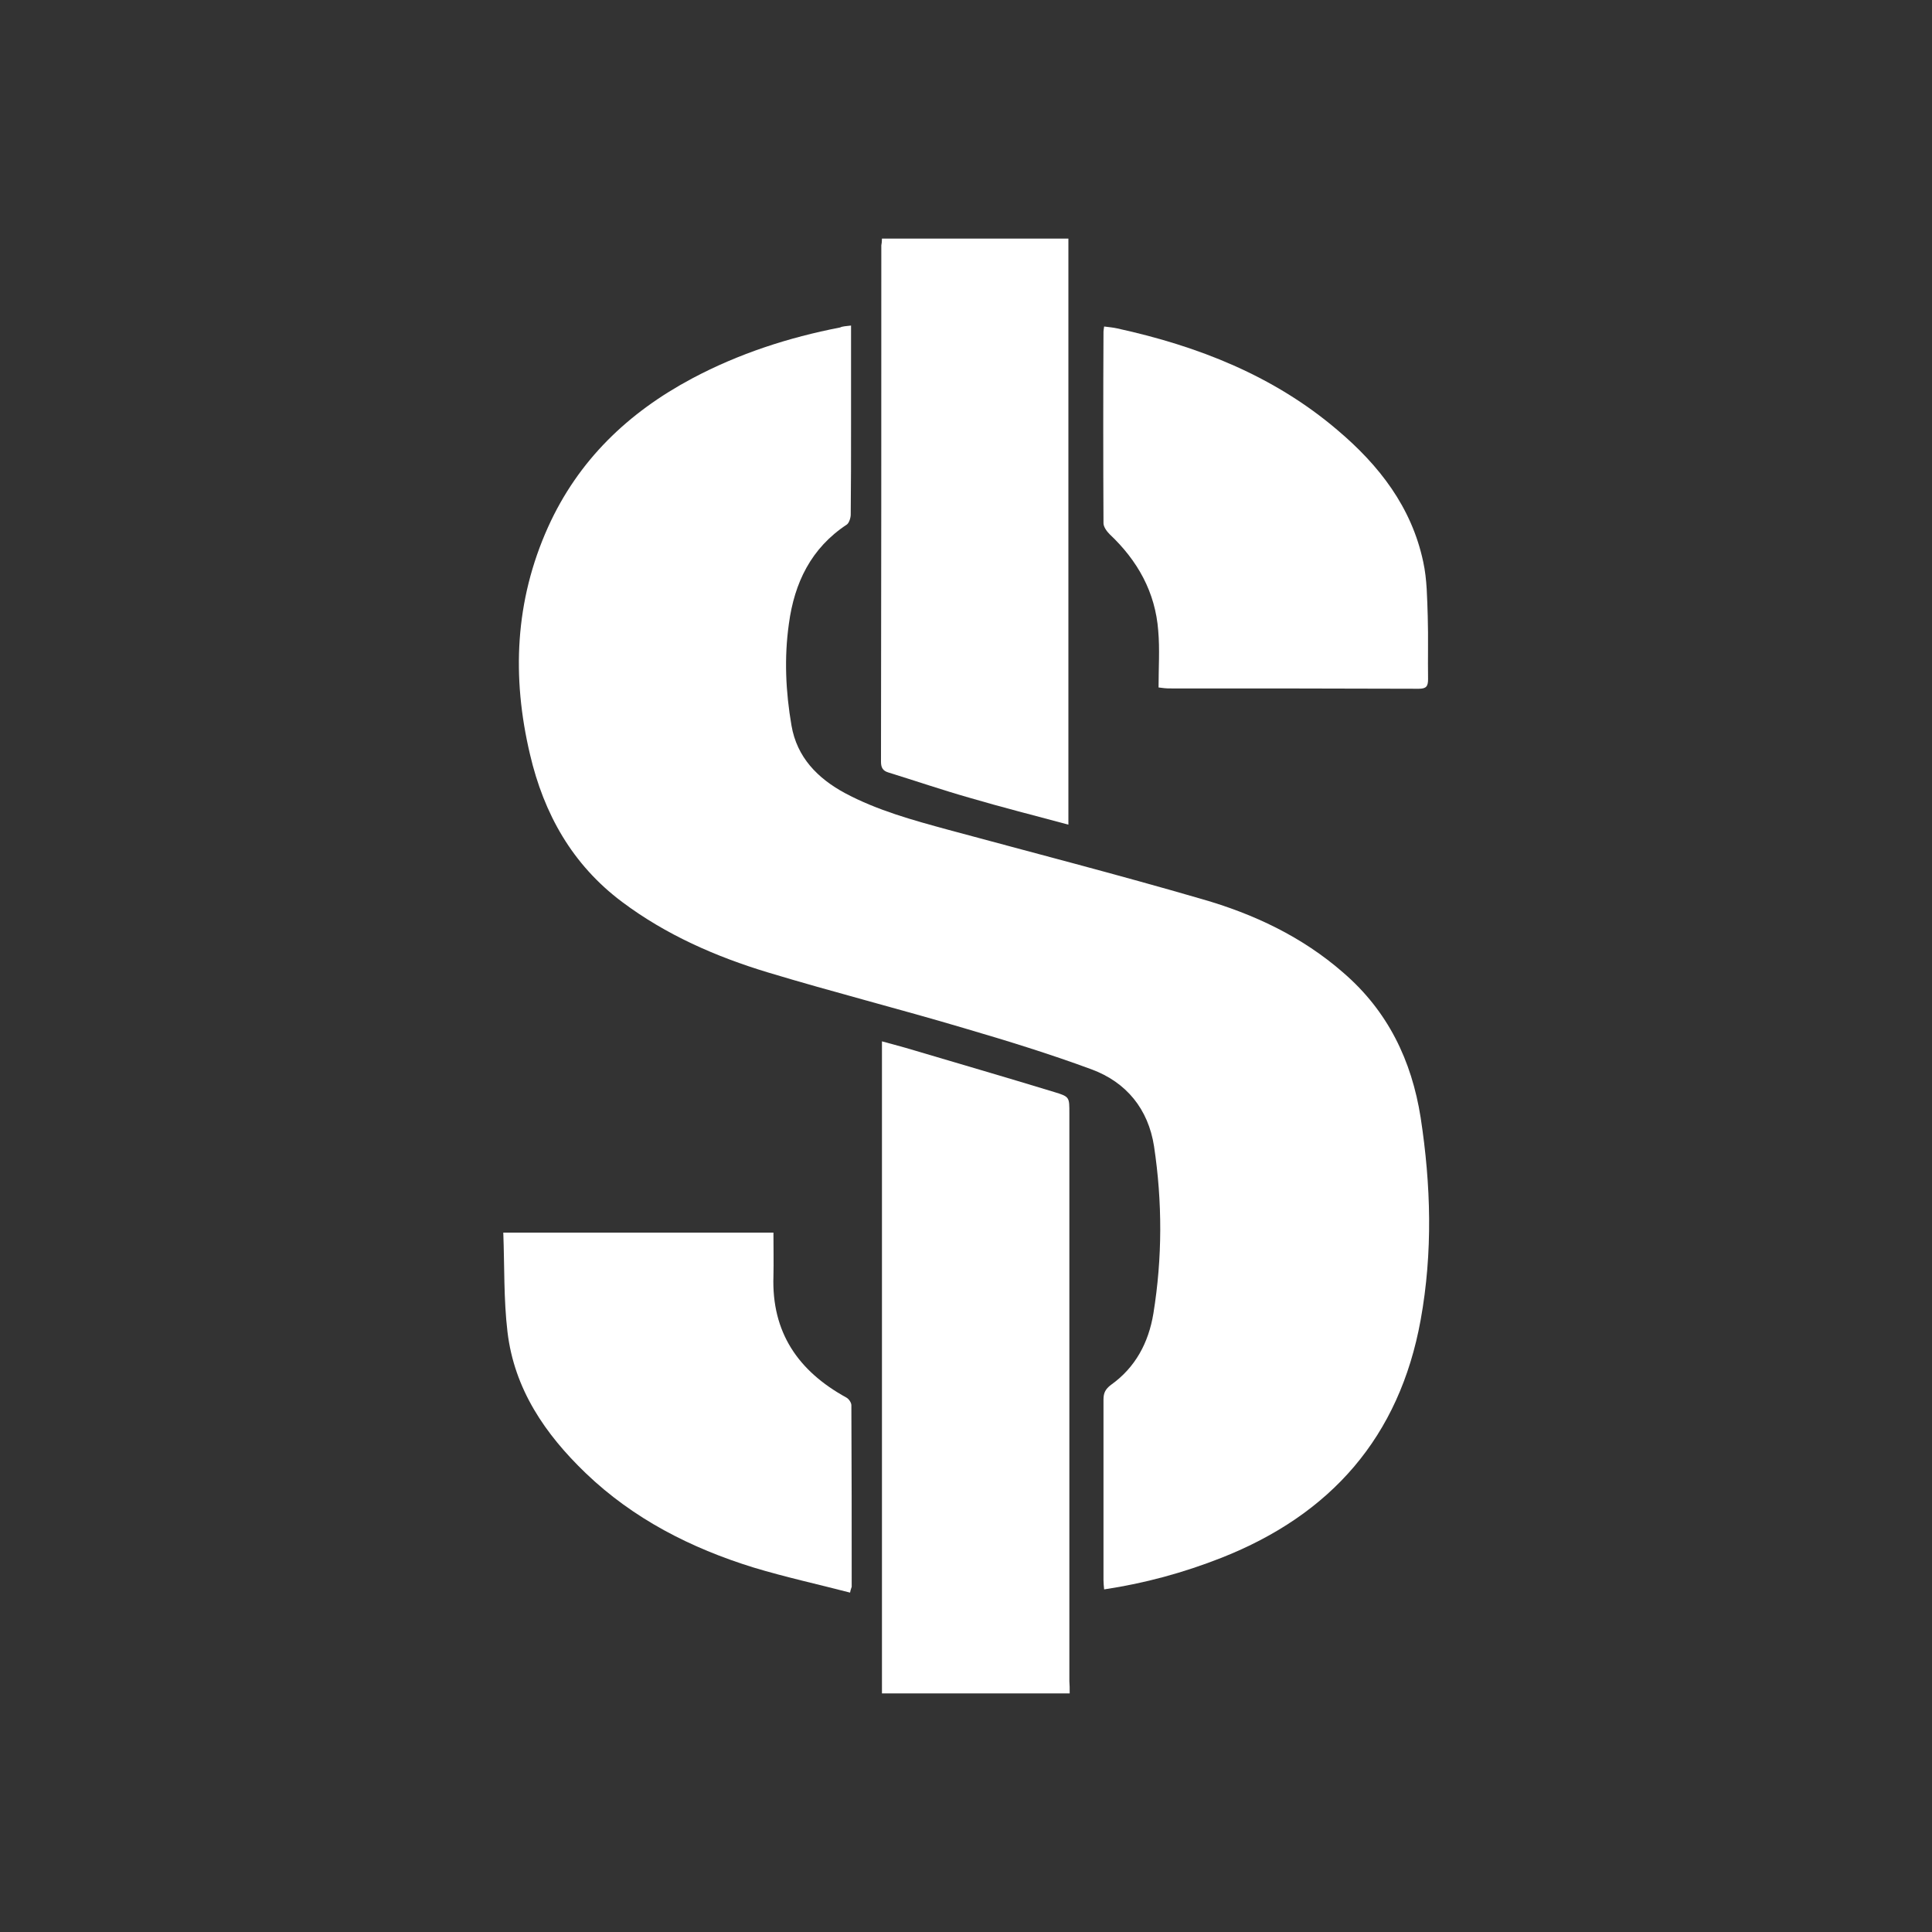
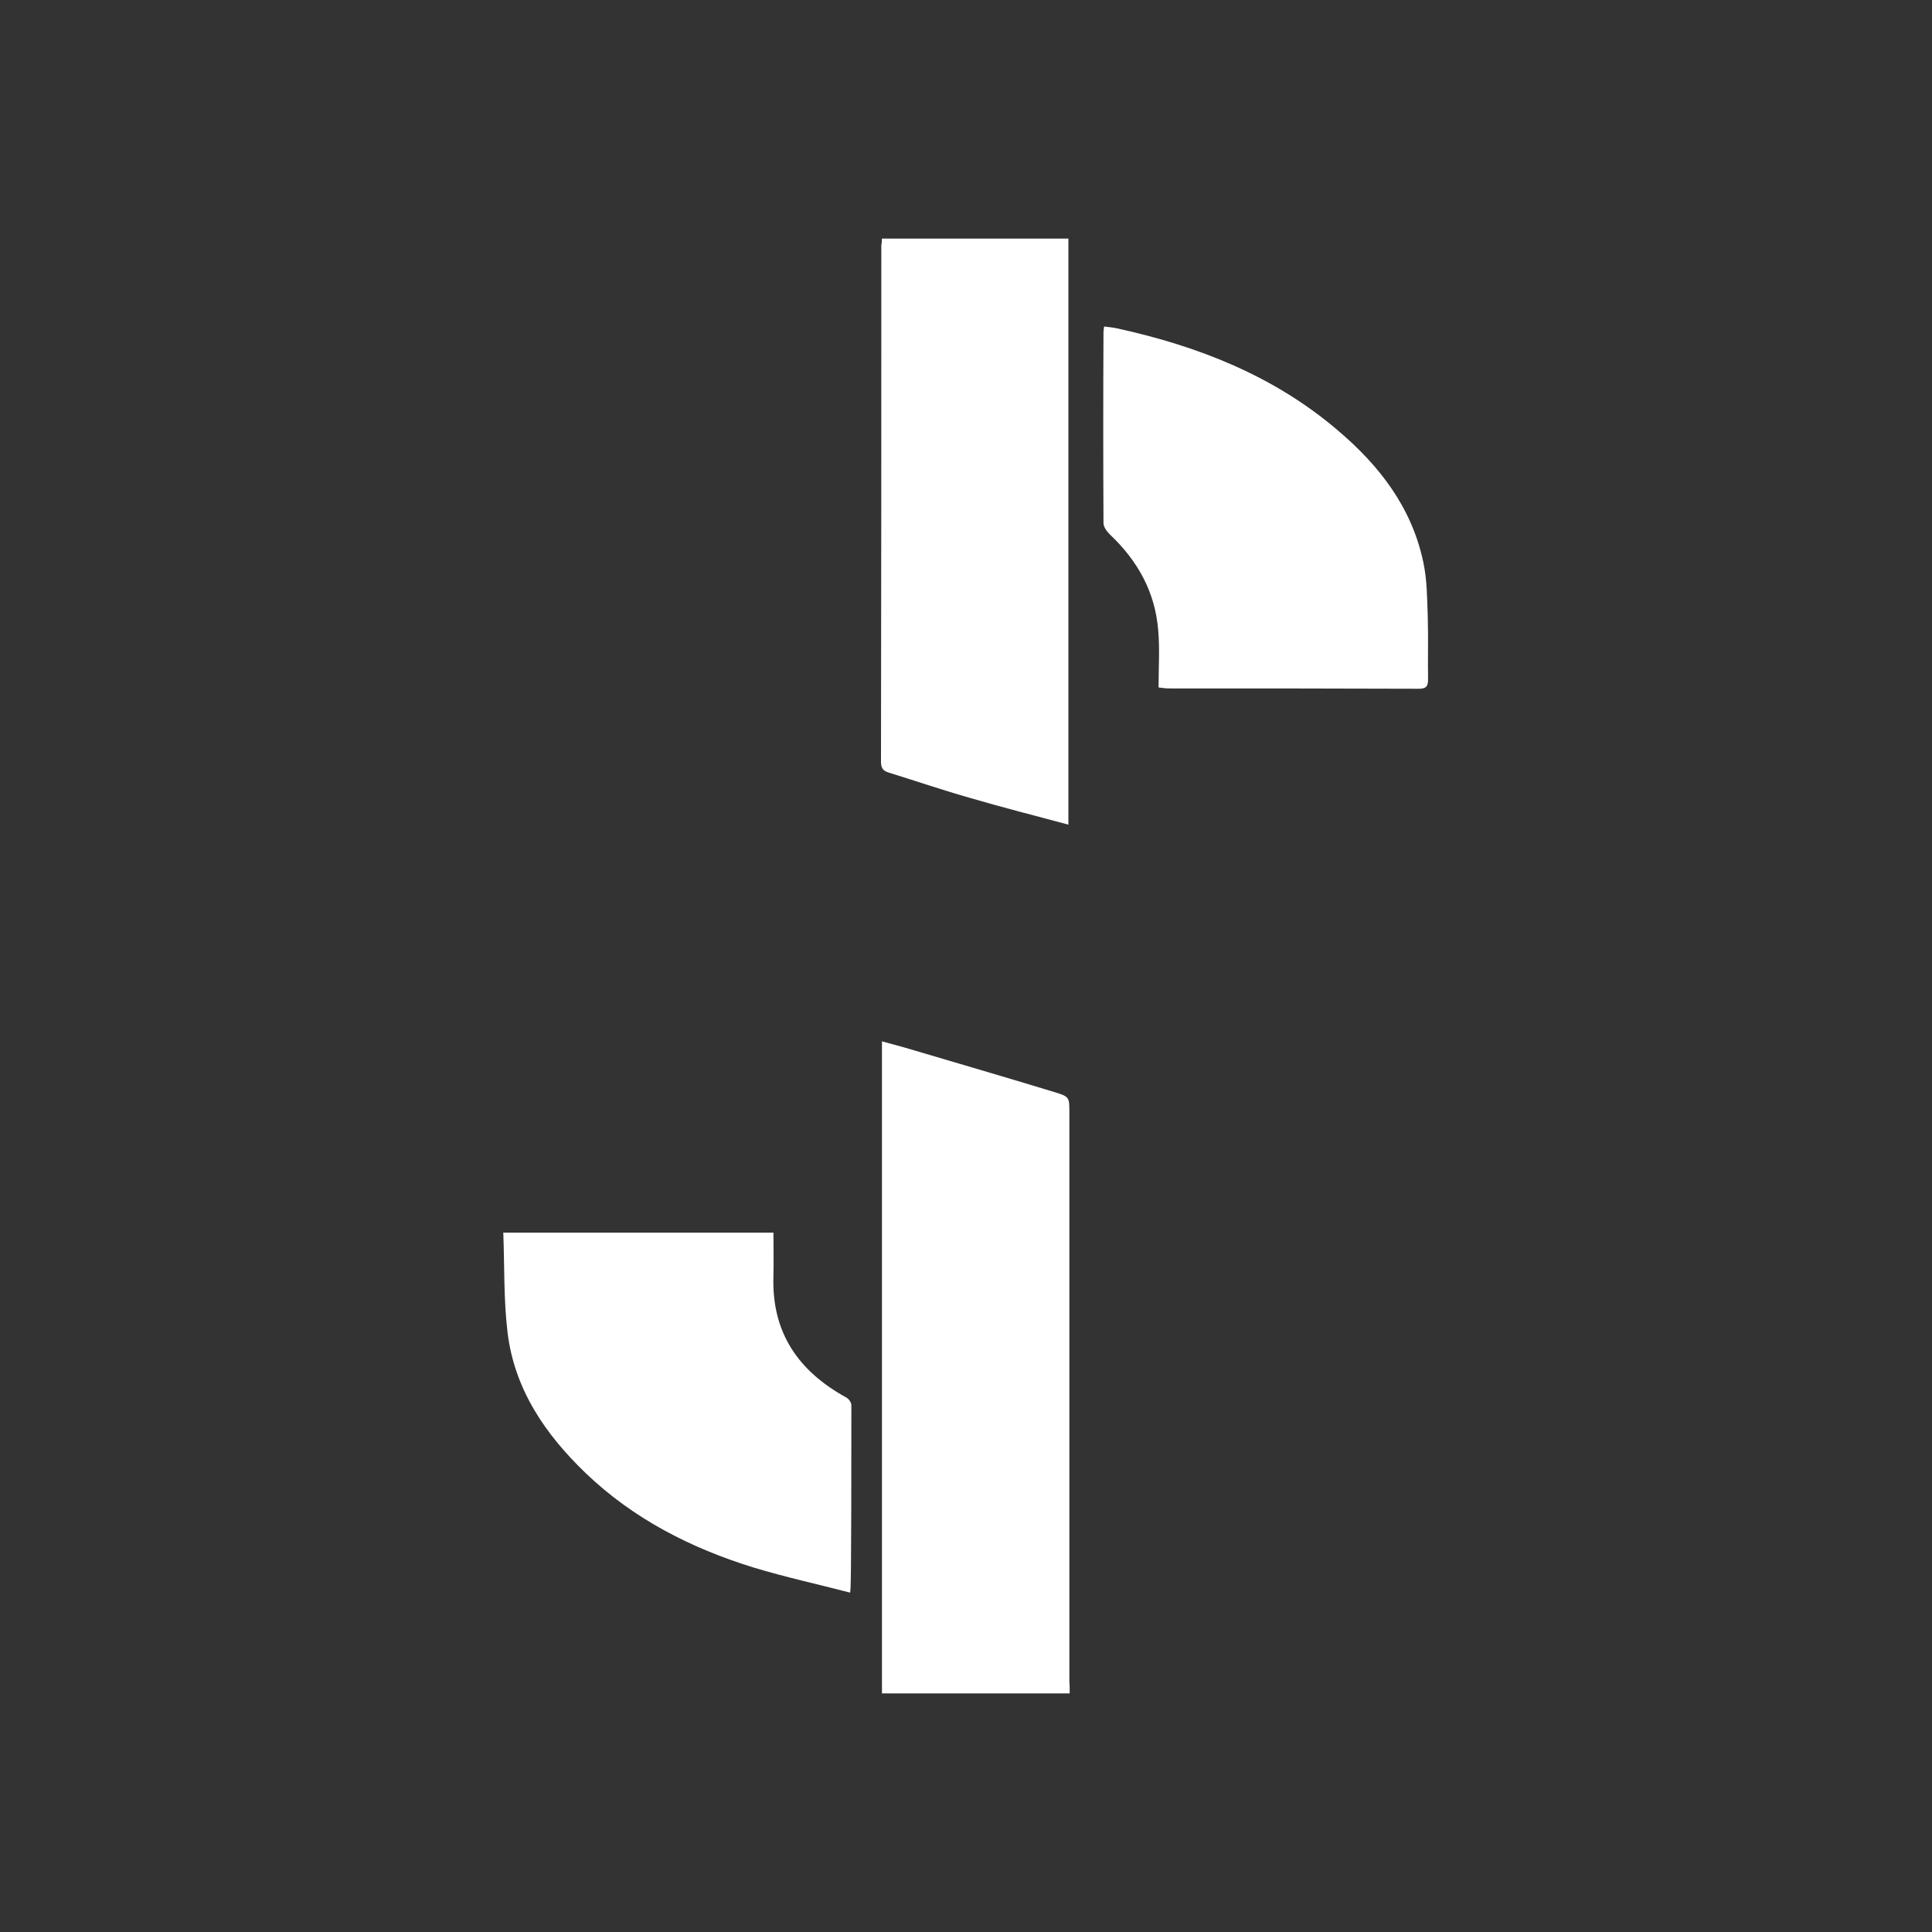
<svg xmlns="http://www.w3.org/2000/svg" version="1.2" baseProfile="tiny" id="Layer_1" x="0px" y="0px" viewBox="0 0 600 600" overflow="visible" xml:space="preserve">
  <rect x="0" y="0" width="600" height="600" fill="#333333" stroke="none" />
-   <path fill="#FFFFFF" d="M264.3,101.1c0,10.6,0,20.7,0,30.9c0,9.3,0,18.5-0.1,27.8c0,1-0.5,2.6-1.2,3.1c-11.1,7.3-16.3,18.1-18,30.8  c-1.5,10.6-1,21.1,0.8,31.6c1.7,9.9,8.1,16.4,16.6,21c10.1,5.4,21.1,8.4,32.1,11.4c26.2,7.1,52.6,13.9,78.7,21.5  c16.1,4.6,31.2,11.7,44,22.9c13.8,11.9,21.2,27.2,24,45c3.2,20.9,3.8,41.8,0,62.8c-6.6,36.4-27.9,60.5-61.9,73.9  c-11.7,4.6-23.7,7.9-36.4,9.8c-0.1-1-0.2-2-0.2-2.9c0-18.7,0-37.4,0-56.1c0-2,0.6-3.2,2.3-4.5c7.6-5.4,11.7-13.1,13.2-22.2  c2.8-17.3,2.8-34.6,0.2-51.9c-1.8-11.6-8.6-19.9-19.4-23.9c-13-4.8-26.3-8.9-39.6-12.8c-20.2-6-40.7-11.2-60.9-17.3  c-16.2-4.9-31.7-11.7-45.3-21.9c-15.5-11.6-24.3-27.4-28.6-45.8c-5.7-24.1-4.7-47.7,5.6-70.6c9.4-20.8,24.9-35.6,44.8-46.2  c14.5-7.7,29.9-12.7,45.9-15.8C261.7,101.3,262.8,101.3,264.3,101.1z" />
  <path fill="#FFFFFF" d="M332.2,525.9c-19.7,0-38.8,0-58.3,0c0-67.4,0-134.7,0-202.5c2.5,0.7,4.9,1.3,7.3,2  c15.5,4.6,31,9.1,46.4,13.8c4.6,1.4,4.5,1.6,4.5,6.6c0,58.8,0,117.5,0,176.3C332.2,523.2,332.2,524.4,332.2,525.9z" />
  <path fill="#FFFFFF" d="M273.9,74.1c19.4,0,38.6,0,57.9,0c0,60.7,0,121.3,0,182c-10.4-2.8-20.7-5.4-30.9-8.4  c-8.4-2.4-16.6-5.2-25-7.8c-1.7-0.5-2.3-1.5-2.3-3.3c0.1-53.5,0.1-107,0.1-160.4C273.8,75.7,273.9,75,273.9,74.1z" />
-   <path fill="#FFFFFF" d="M264,494.6c-10-2.6-20.1-4.8-30-7.8c-19.4-6-37.3-15.1-52.1-29.3c-12.6-12.1-22.2-26.1-24.3-43.9  c-1.2-10.1-0.9-20.4-1.3-30.8c28.3,0,55.9,0,83.9,0c0,4.6,0.1,9.1,0,13.5c-0.6,17.5,7.7,29.5,22.6,37.7c0.8,0.4,1.6,1.6,1.6,2.4  c0.1,18.8,0.1,37.6,0.1,56.4C264.4,493.2,264.2,493.5,264,494.6z" />
+   <path fill="#FFFFFF" d="M264,494.6c-10-2.6-20.1-4.8-30-7.8c-19.4-6-37.3-15.1-52.1-29.3c-12.6-12.1-22.2-26.1-24.3-43.9  c-1.2-10.1-0.9-20.4-1.3-30.8c28.3,0,55.9,0,83.9,0c0,4.6,0.1,9.1,0,13.5c-0.6,17.5,7.7,29.5,22.6,37.7c0.8,0.4,1.6,1.6,1.6,2.4  C264.4,493.2,264.2,493.5,264,494.6z" />
  <path fill="#FFFFFF" d="M359.8,213.5c0-6.1,0.4-11.9-0.1-17.6c-0.9-12-6.4-21.8-15.1-30c-0.9-0.9-1.9-2.3-1.9-3.4  c-0.1-19.8-0.1-39.7,0-59.5c0-0.4,0.1-0.8,0.2-1.6c1.5,0.2,2.8,0.3,4.1,0.6c25.1,5.5,48.6,14.7,68.4,31.6  c12.9,10.9,23,23.9,26.6,40.9c1.2,5.5,1.2,11.3,1.4,16.9c0.2,6.5,0,13,0.1,19.5c0,2.2-0.5,3-2.9,3c-25.9-0.1-51.9-0.1-77.8-0.1  C362.2,213.8,361.4,213.7,359.8,213.5z" />
</svg>